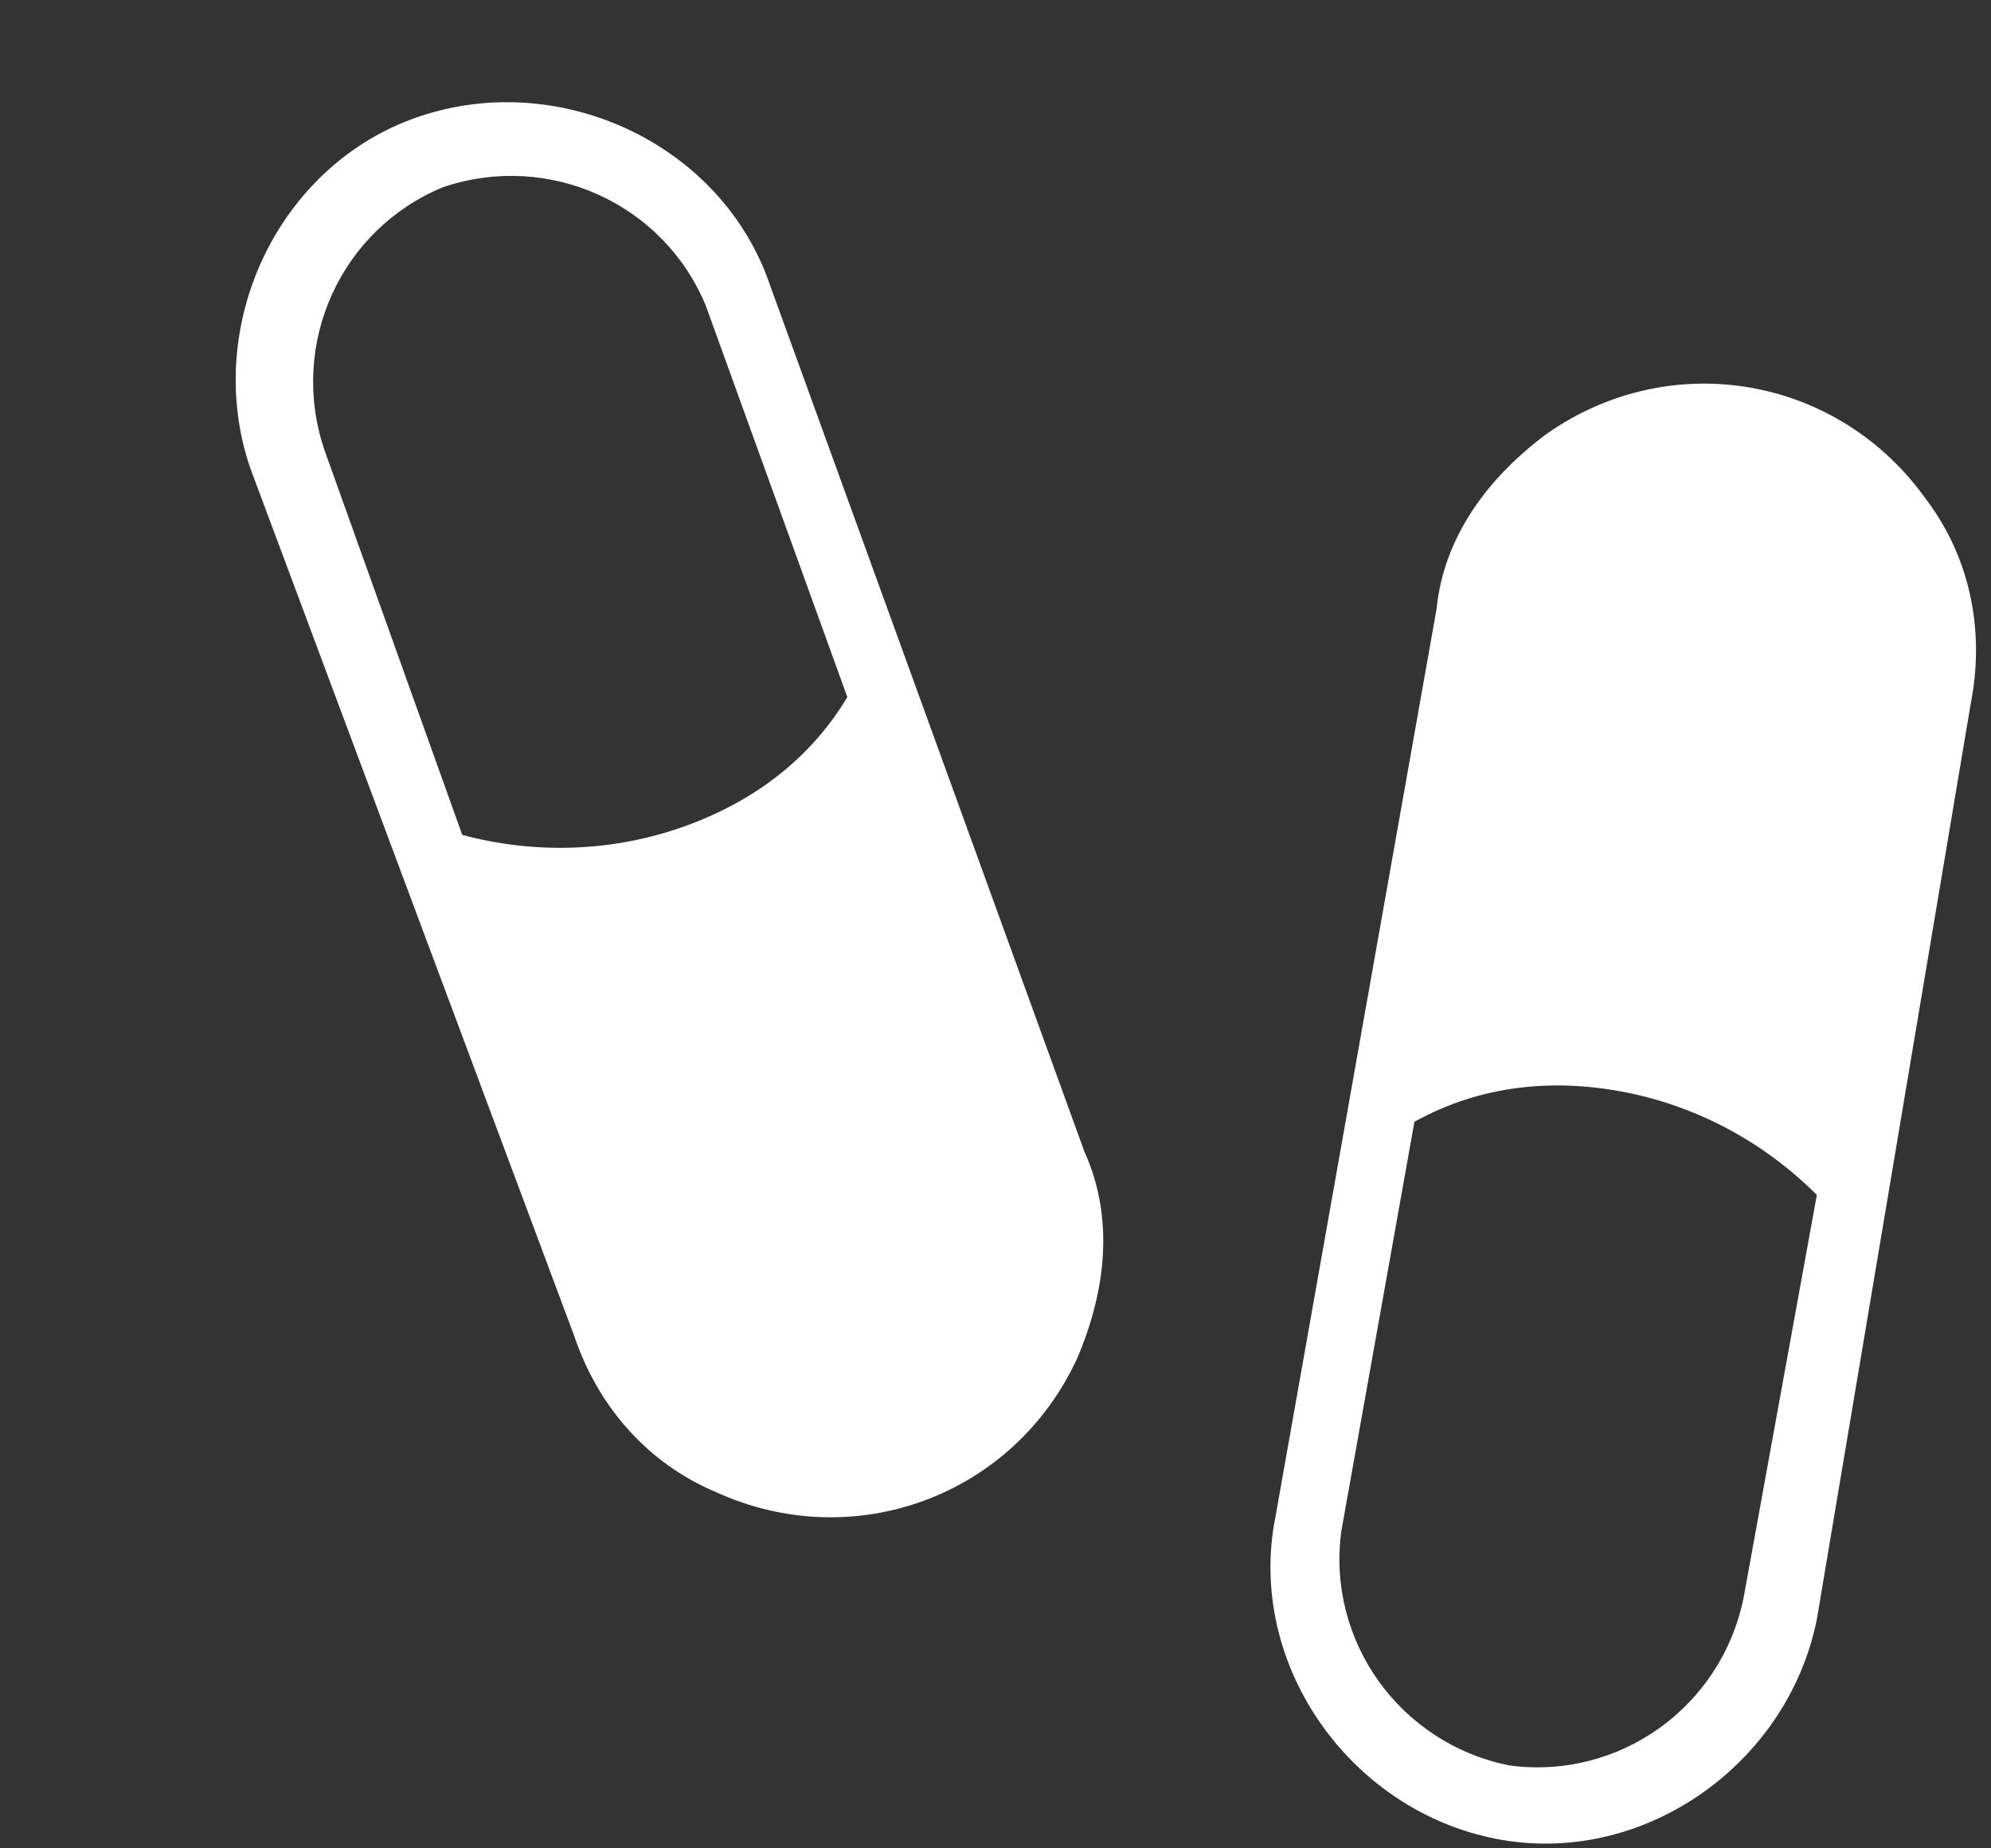
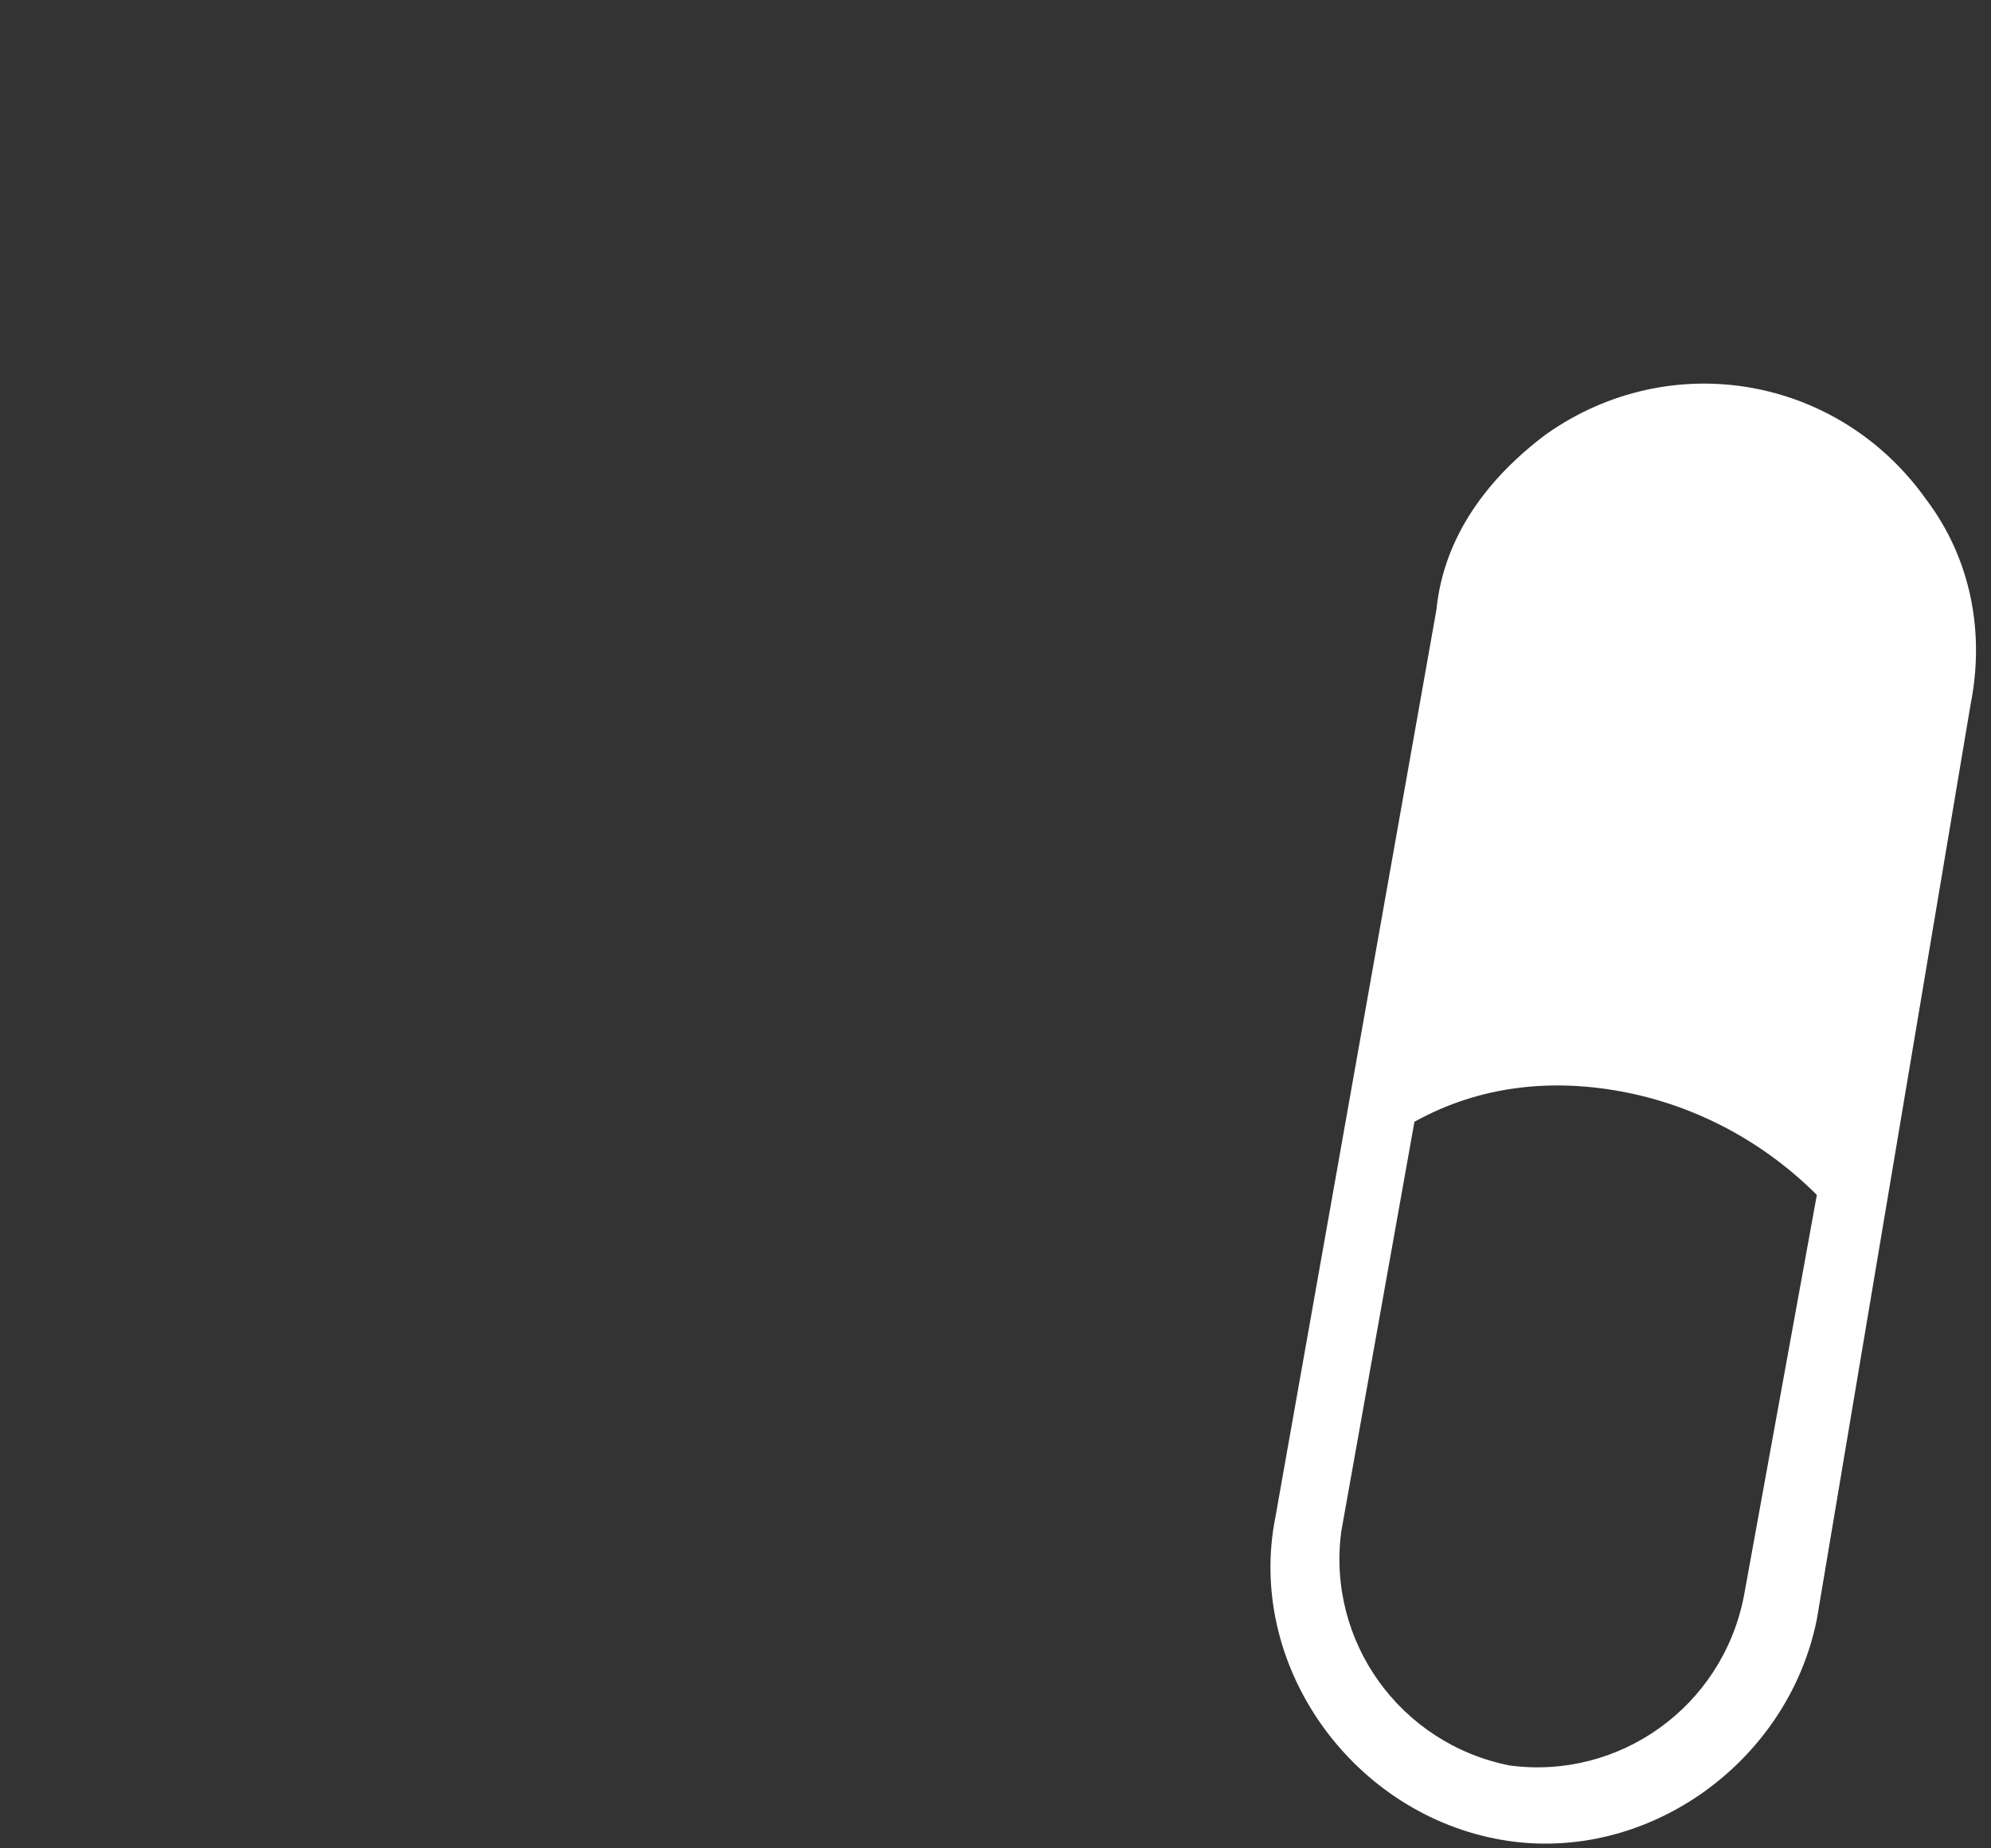
<svg xmlns="http://www.w3.org/2000/svg" width="70" height="65" viewBox="0 0 70 65" fill="none">
  <rect x="0" y="0" width="70" height="65" fill="#333333" stroke="none" />
  <path d="M67.736 17.585C64.649 13.212 58.733 12.183 54.36 15.27C52.302 16.813 50.759 18.871 50.502 21.443L44.843 53.34C43.814 58.484 47.415 63.629 52.56 64.658C57.705 65.687 62.849 62.086 63.878 56.941L69.28 24.787C69.794 22.215 69.28 19.642 67.737 17.584L67.736 17.585ZM61.305 56.169C60.533 60.028 56.932 62.6 53.073 62.086C49.215 61.314 46.643 57.713 47.157 53.854L49.729 39.449C52.044 38.163 54.616 37.906 57.189 38.42C59.761 38.935 62.076 40.221 63.877 42.022L61.305 56.169Z" fill="white" />
-   <path d="M25.129 52.453C29.988 54.697 35.627 52.63 37.87 47.771C38.88 45.405 39.188 42.851 38.125 40.495L27.077 10.042C25.396 5.072 19.705 2.418 14.735 4.099C9.765 5.78 7.11 11.471 8.791 16.441L20.191 46.988C21.031 49.473 22.763 51.443 25.128 52.454L25.129 52.453ZM11.406 15.823C10.145 12.095 11.978 8.067 15.576 6.583C19.304 5.322 23.332 7.155 24.816 10.754L29.791 24.515C28.429 26.787 26.33 28.295 23.845 29.136C21.36 29.976 18.712 30.02 16.252 29.361L11.406 15.823Z" fill="white" />
</svg>